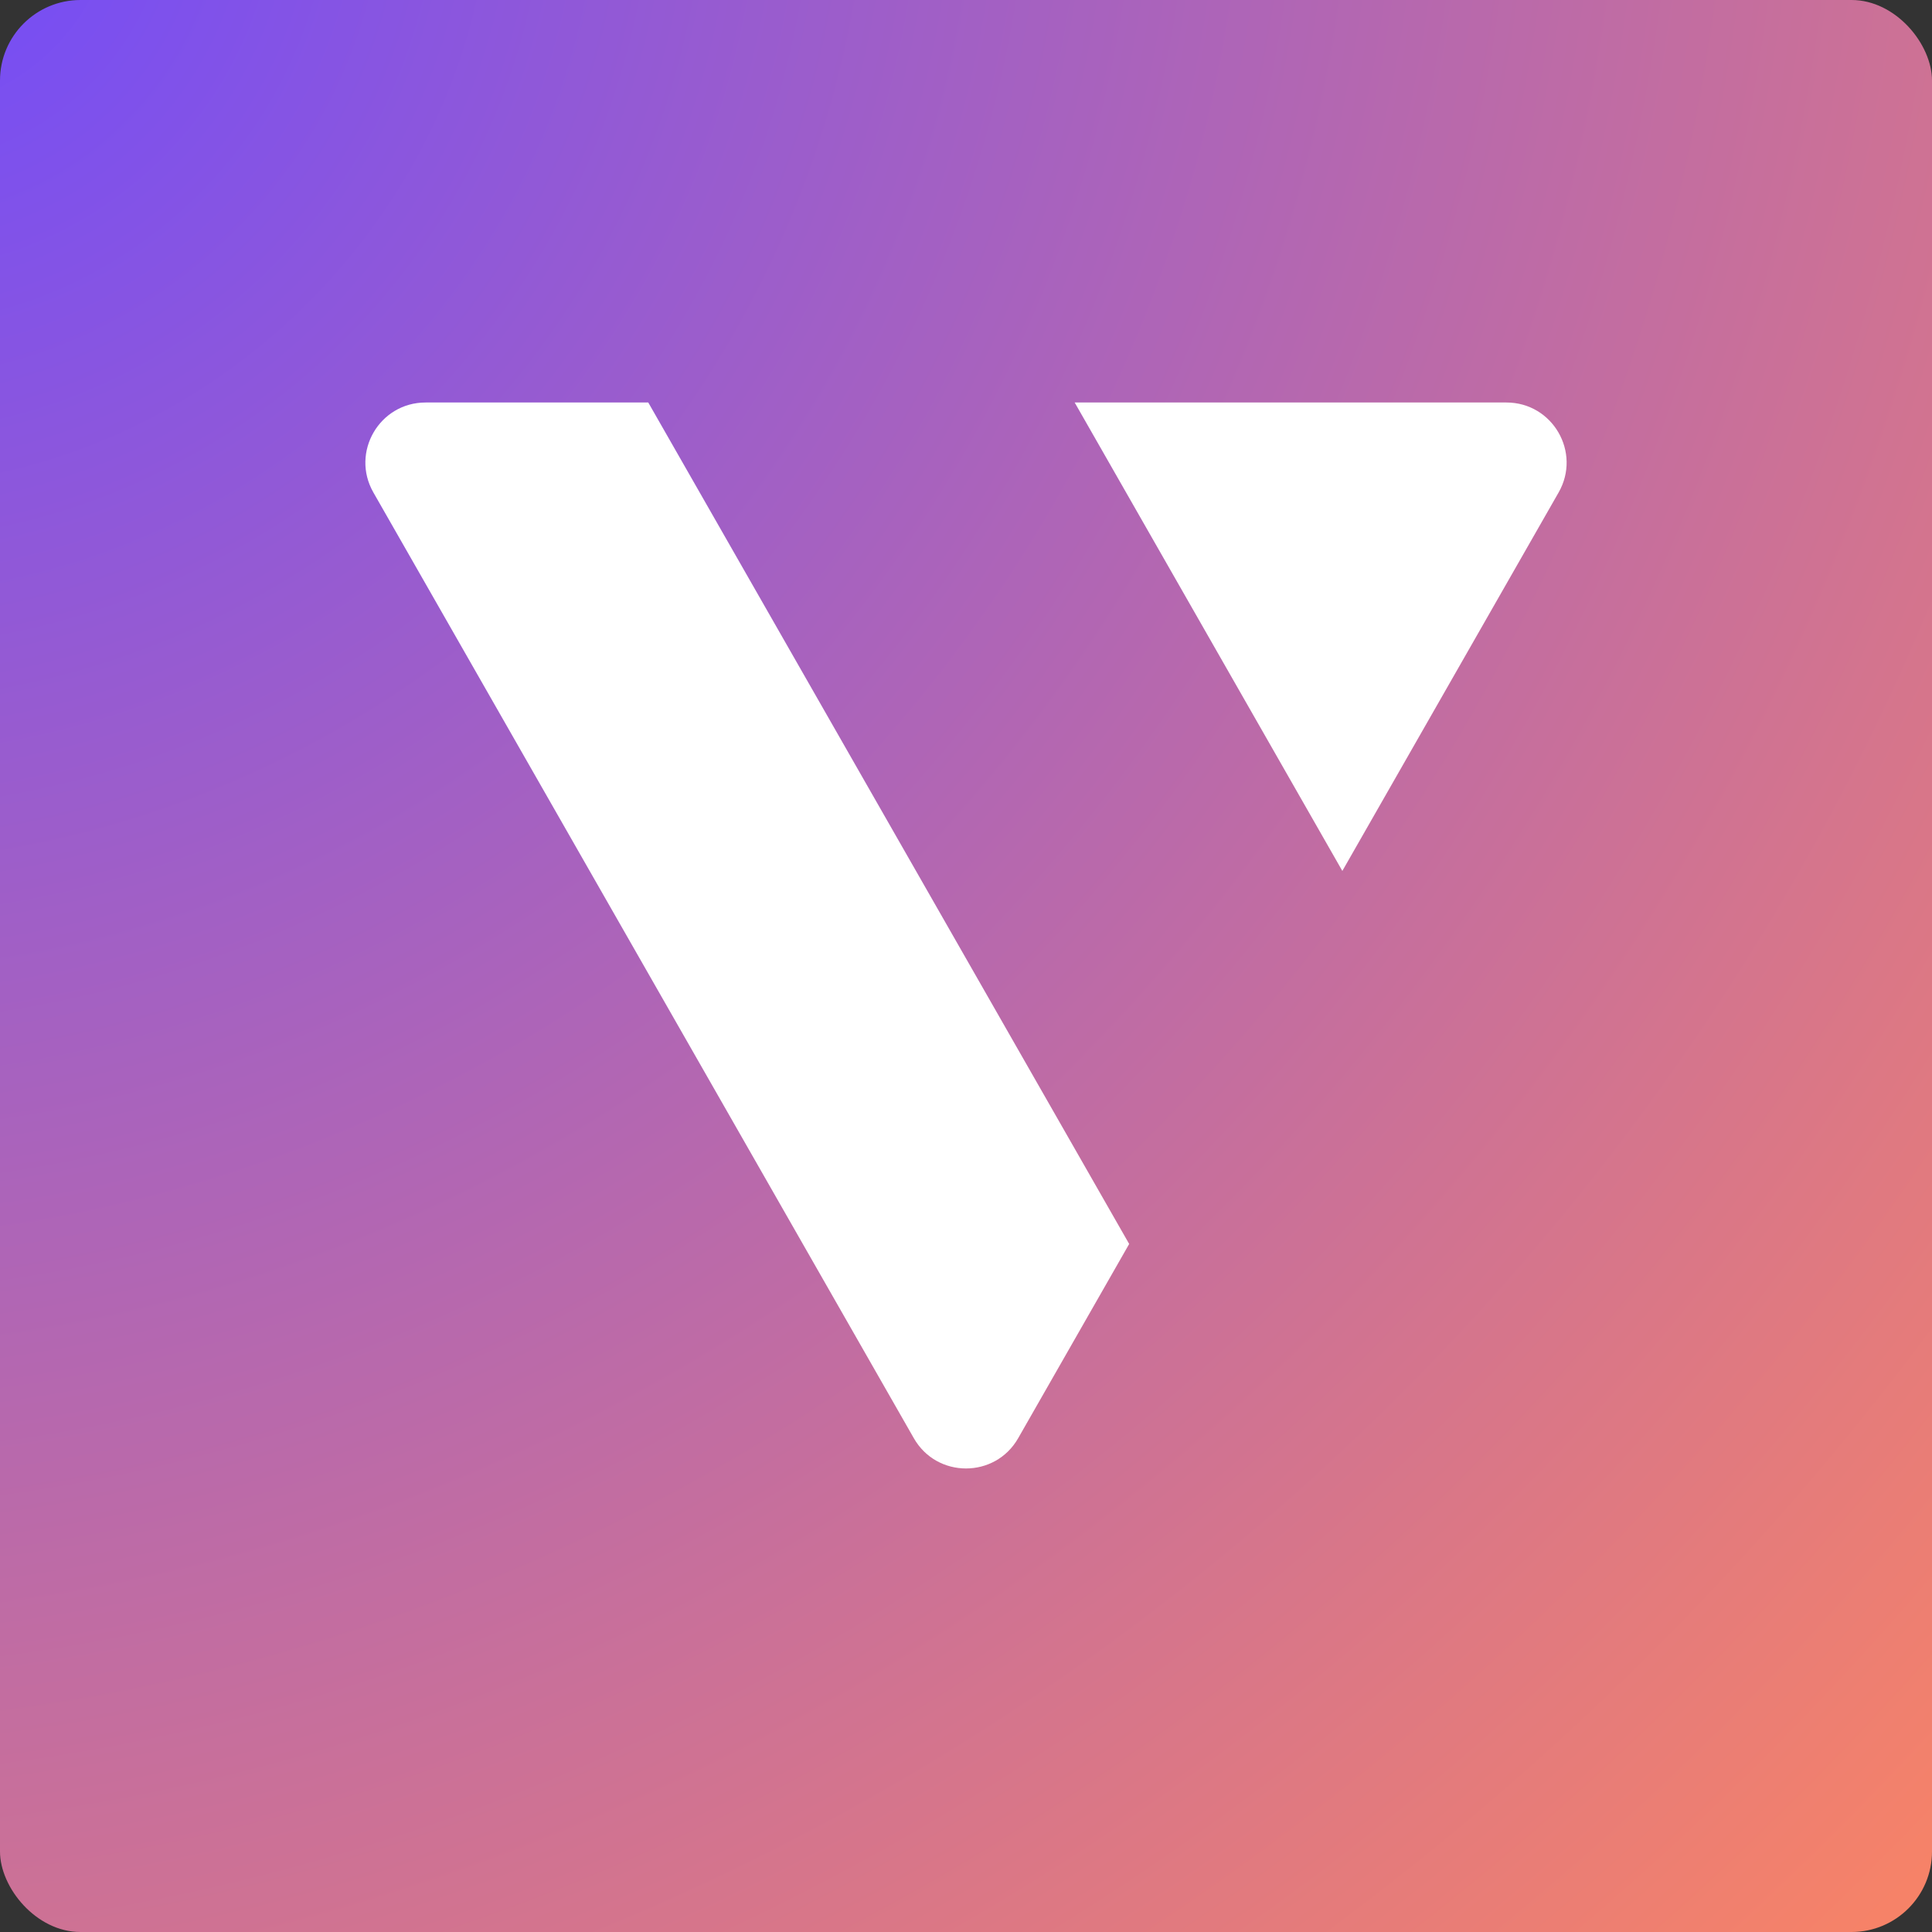
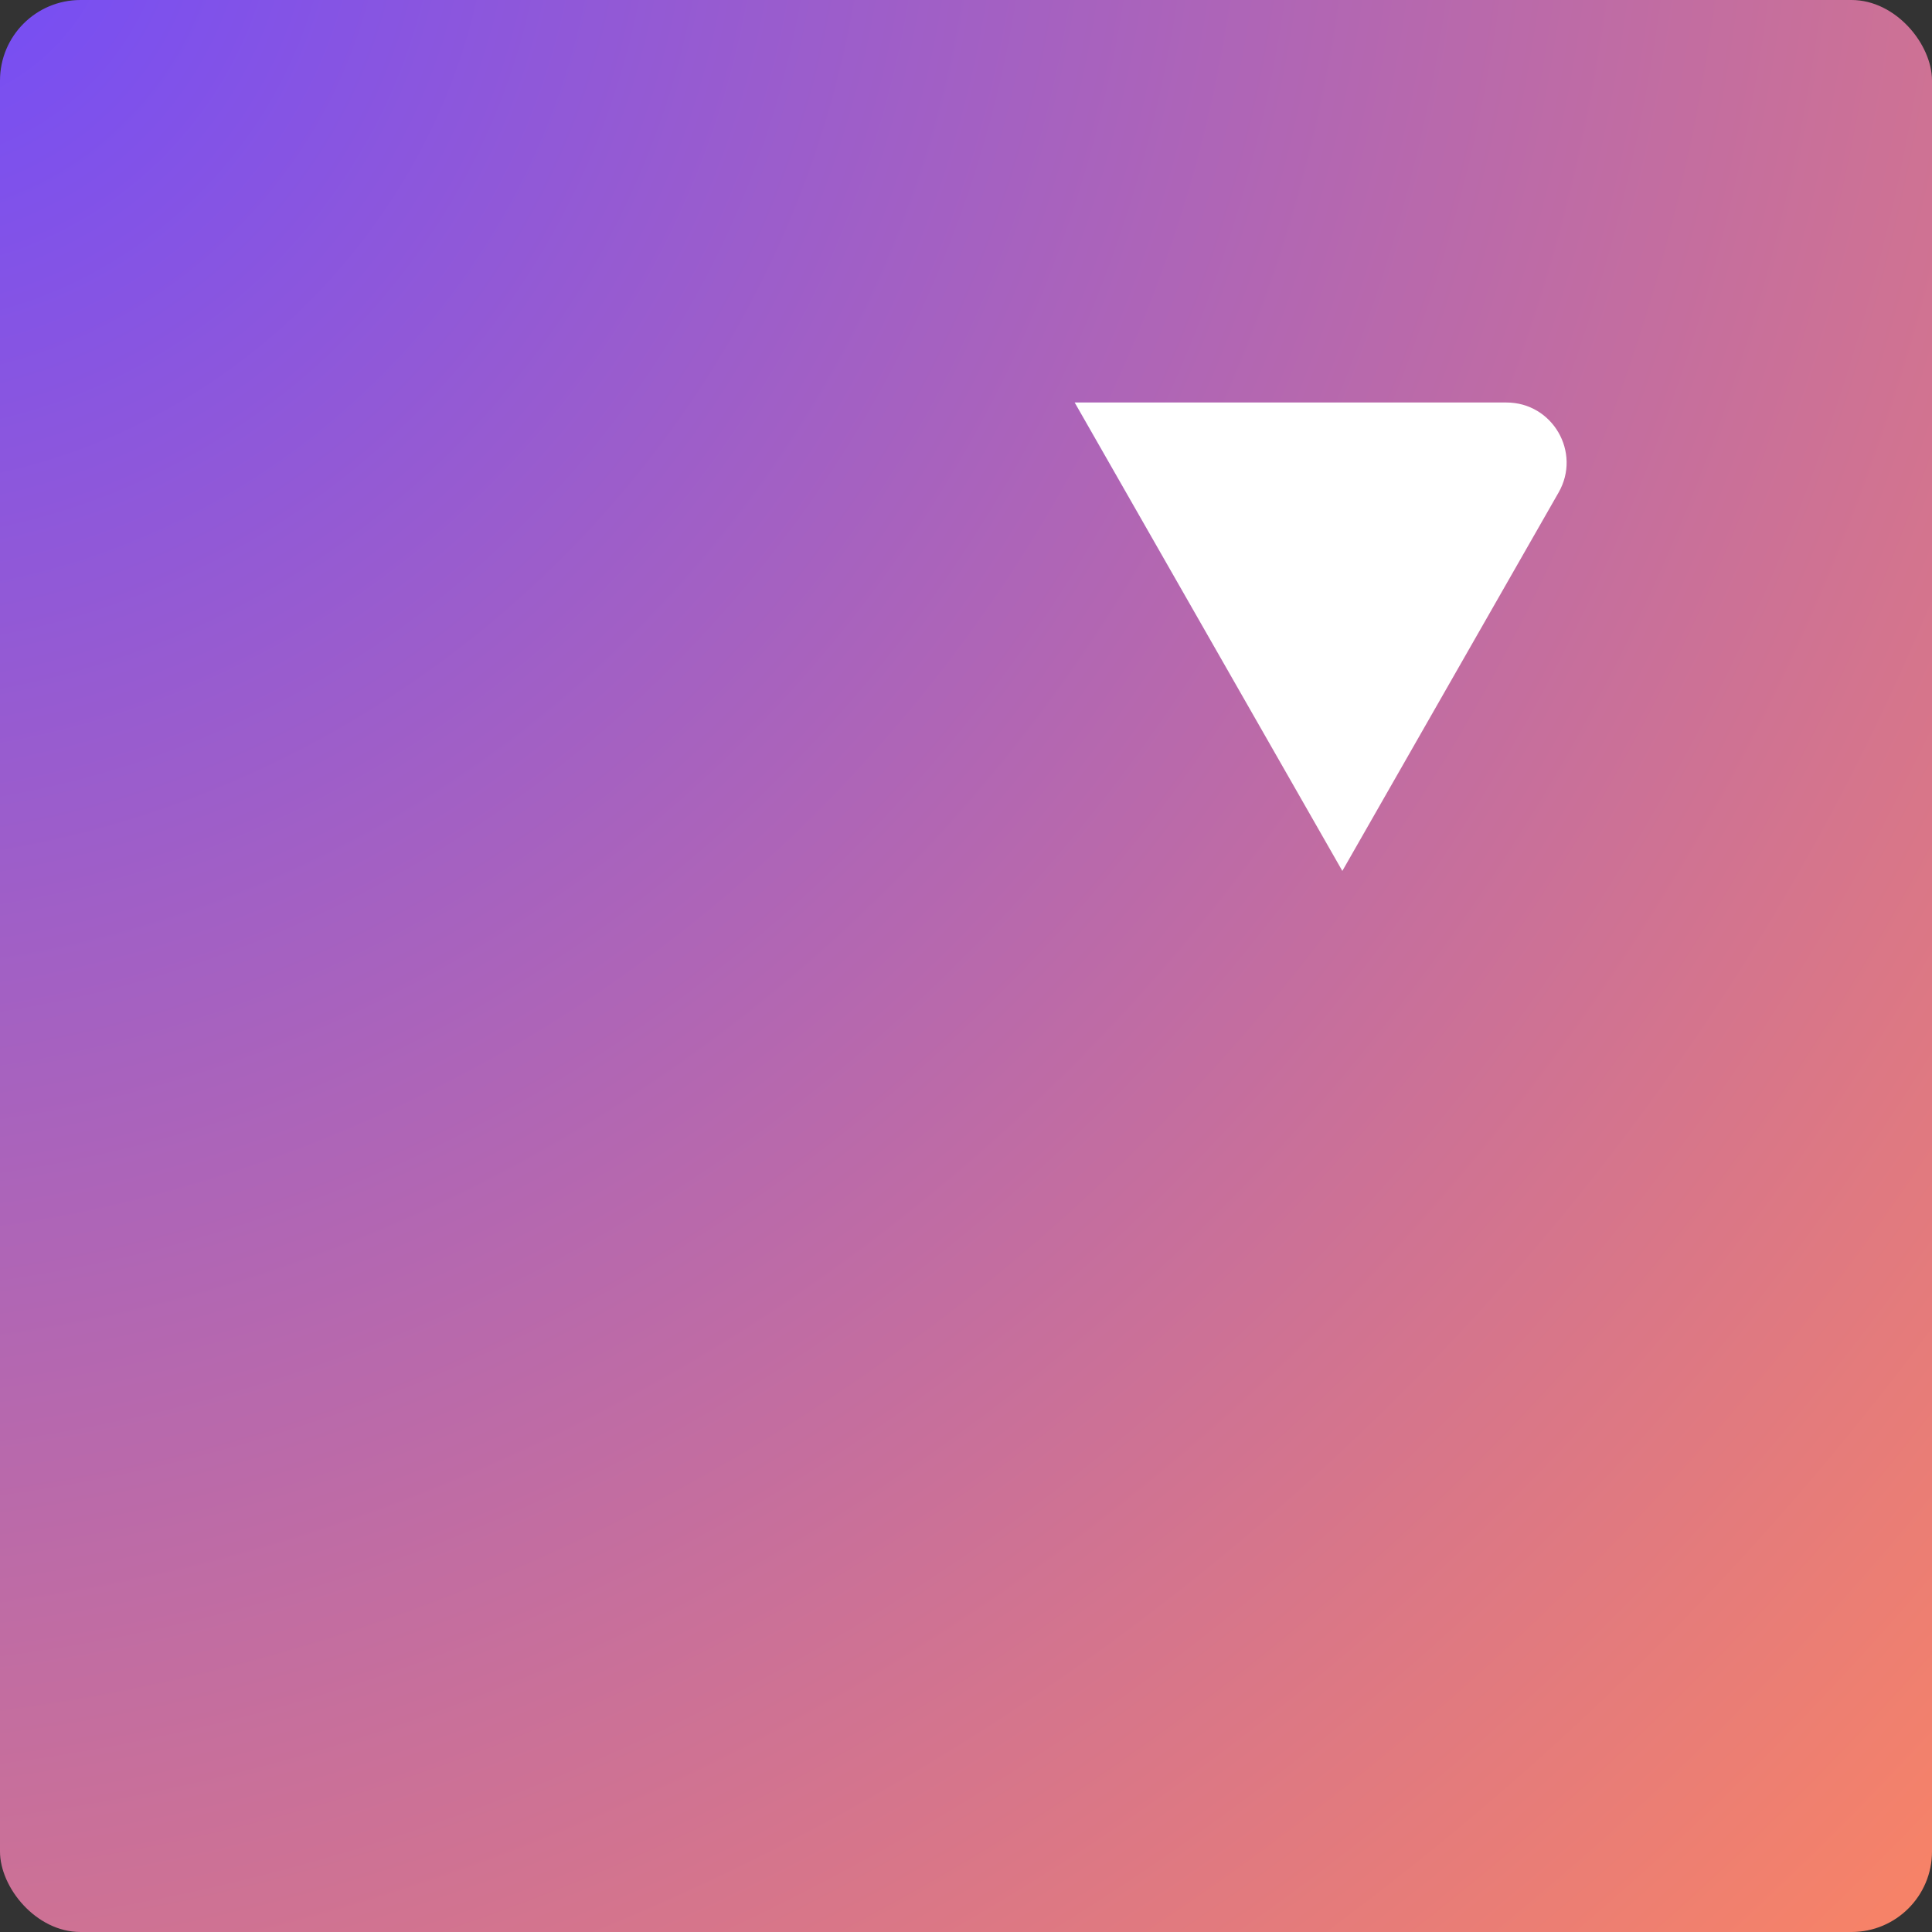
<svg xmlns="http://www.w3.org/2000/svg" width="24" height="24" viewBox="0 0 24 24" fill="none">
  <rect x="0" y="0" width="24" height="24" fill="#333333" stroke="none" />
  <g clip-path="url(#clip0_71_998)">
    <rect width="24" height="24" fill="url(#paint0_radial_71_998)" />
    <path d="M16.675 10.819L19.362 6.117C19.646 5.619 19.287 5 18.713 5L13.35 5L16.675 10.819Z" fill="white" />
-     <path d="M14.027 15.453L8.053 5L5.287 5C4.713 5 4.354 5.619 4.638 6.117L11.352 17.866C11.638 18.367 12.362 18.367 12.648 17.866L14.027 15.453Z" fill="white" />
  </g>
  <defs>
    <radialGradient id="paint0_radial_71_998" cx="0" cy="0" r="1" gradientUnits="userSpaceOnUse" gradientTransform="translate(-1.011 -1.319) rotate(45.539) scale(37.691 39.353)">
      <stop stop-color="#724CF9" />
      <stop offset="1" stop-color="#FF865E" />
    </radialGradient>
    <clipPath id="clip0_71_998">
      <rect width="24" height="24" rx="1" fill="white" />
    </clipPath>
  </defs>
</svg>